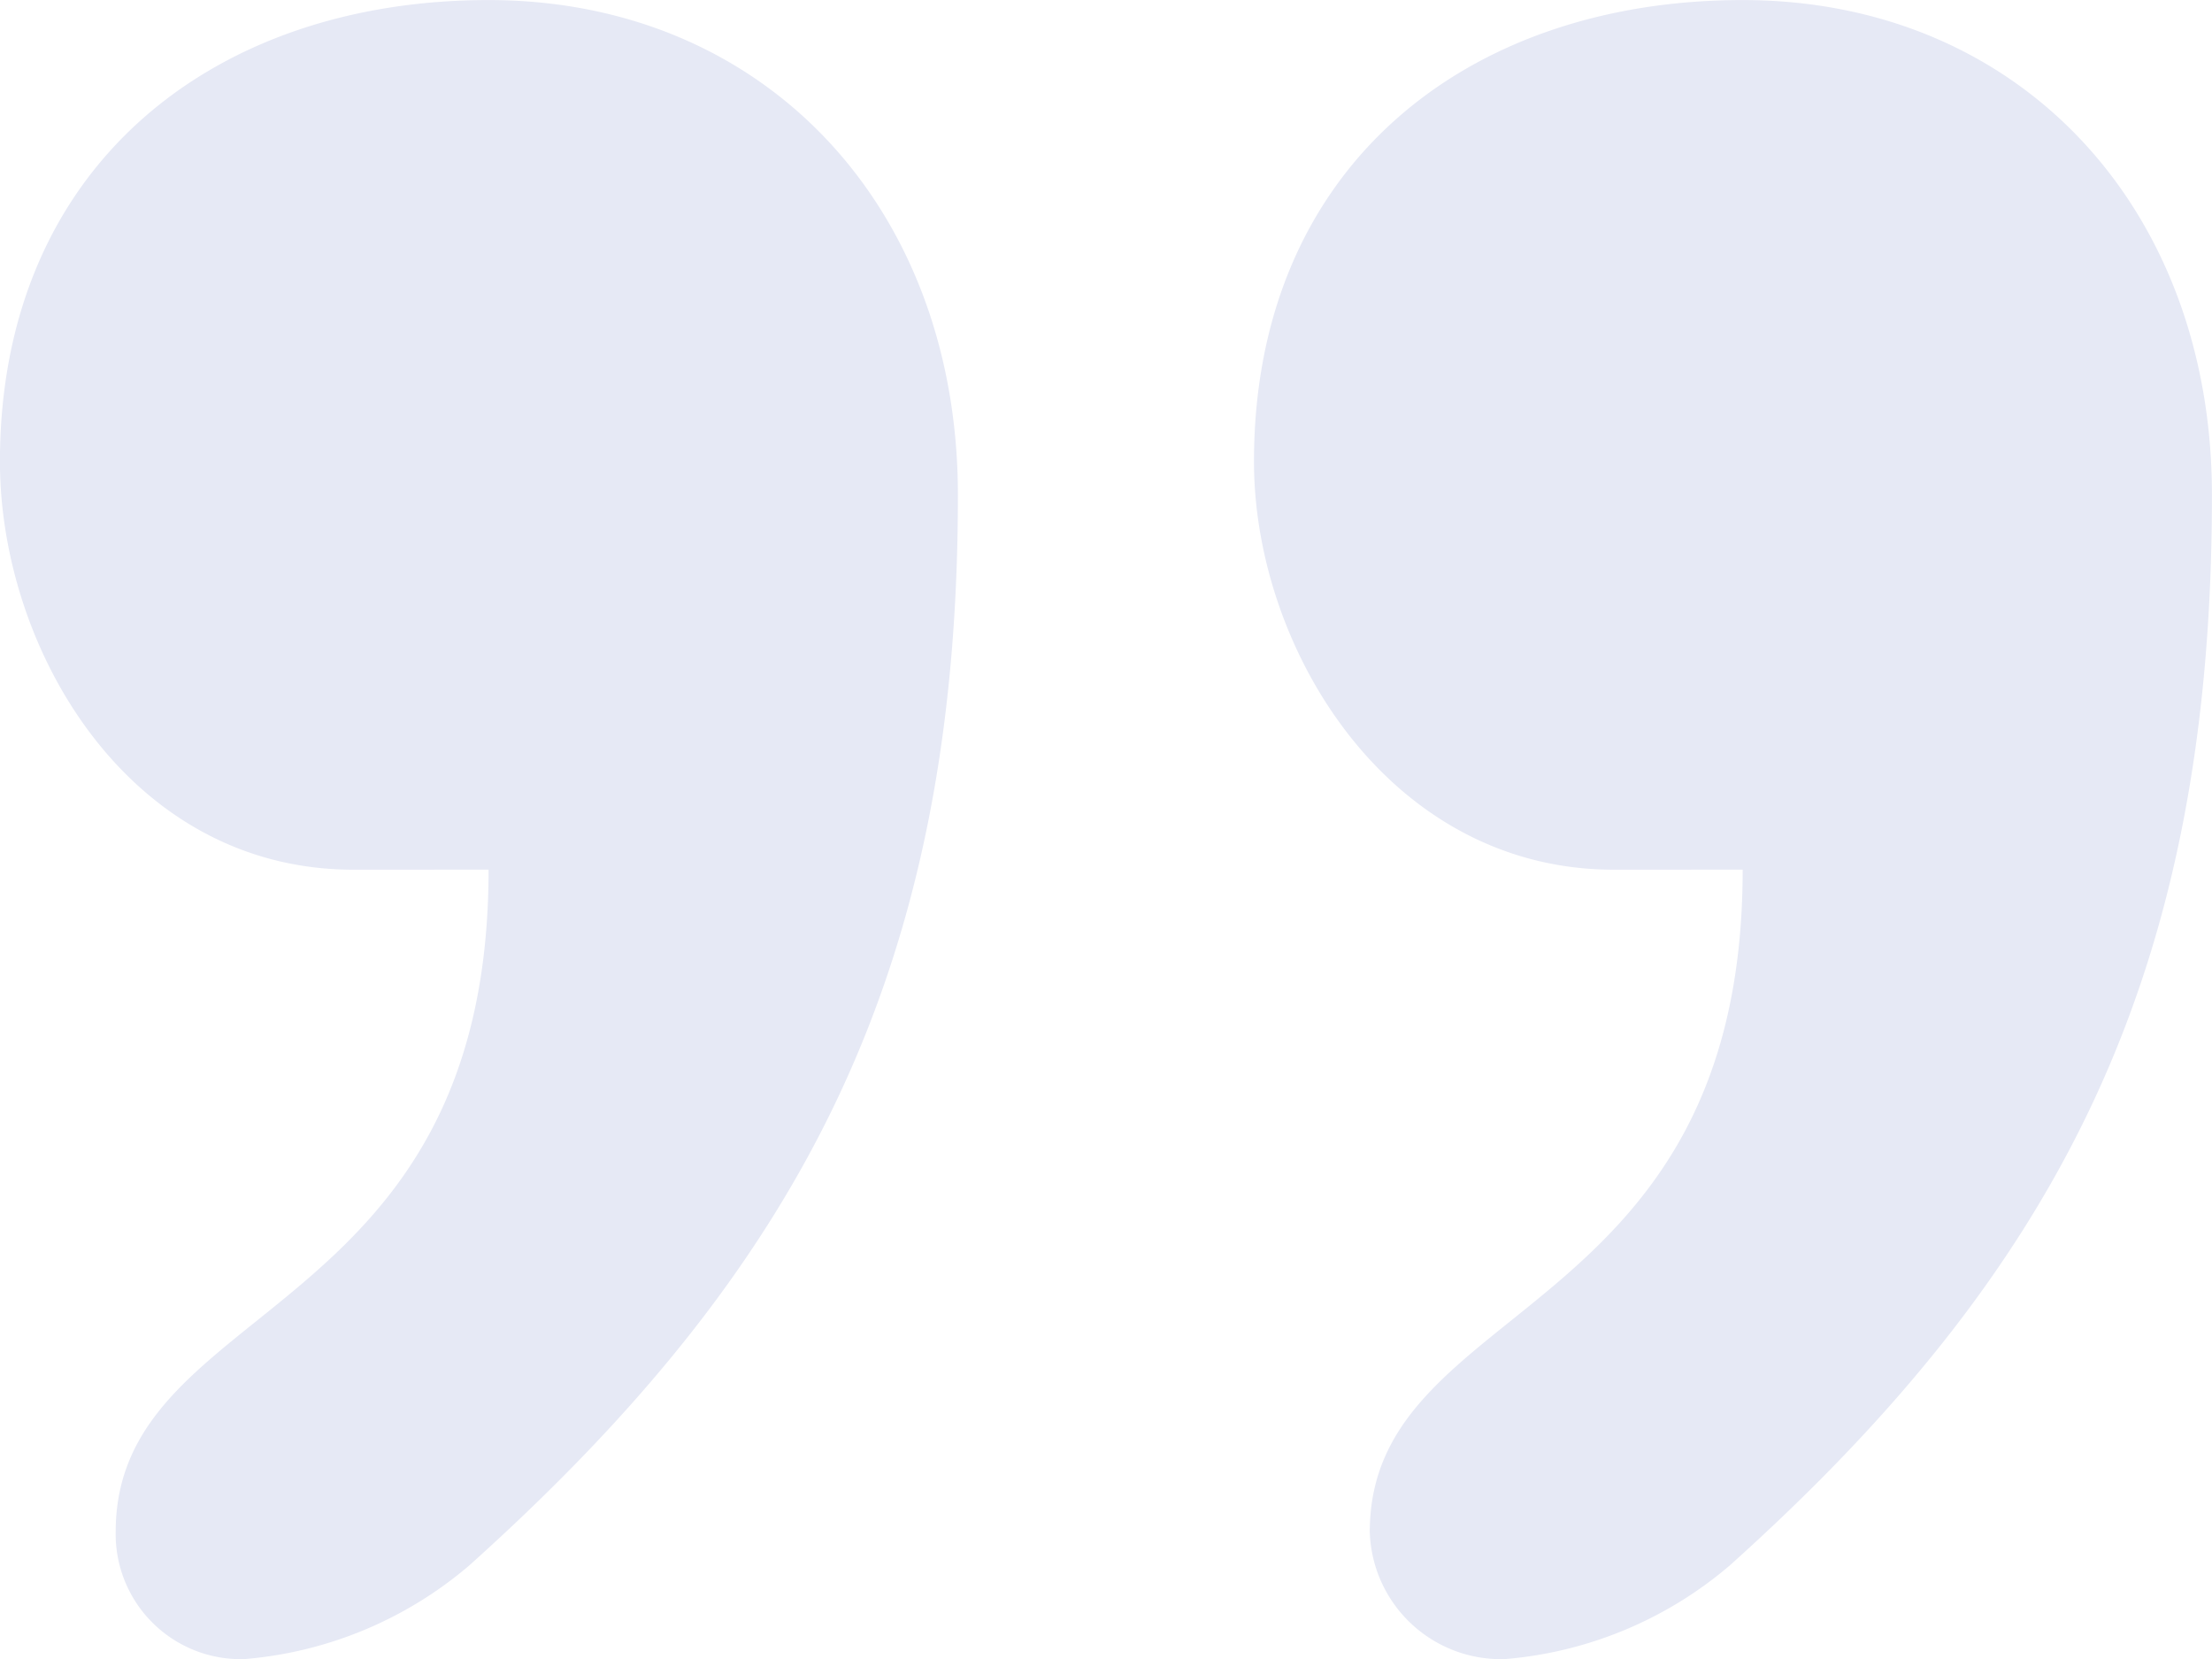
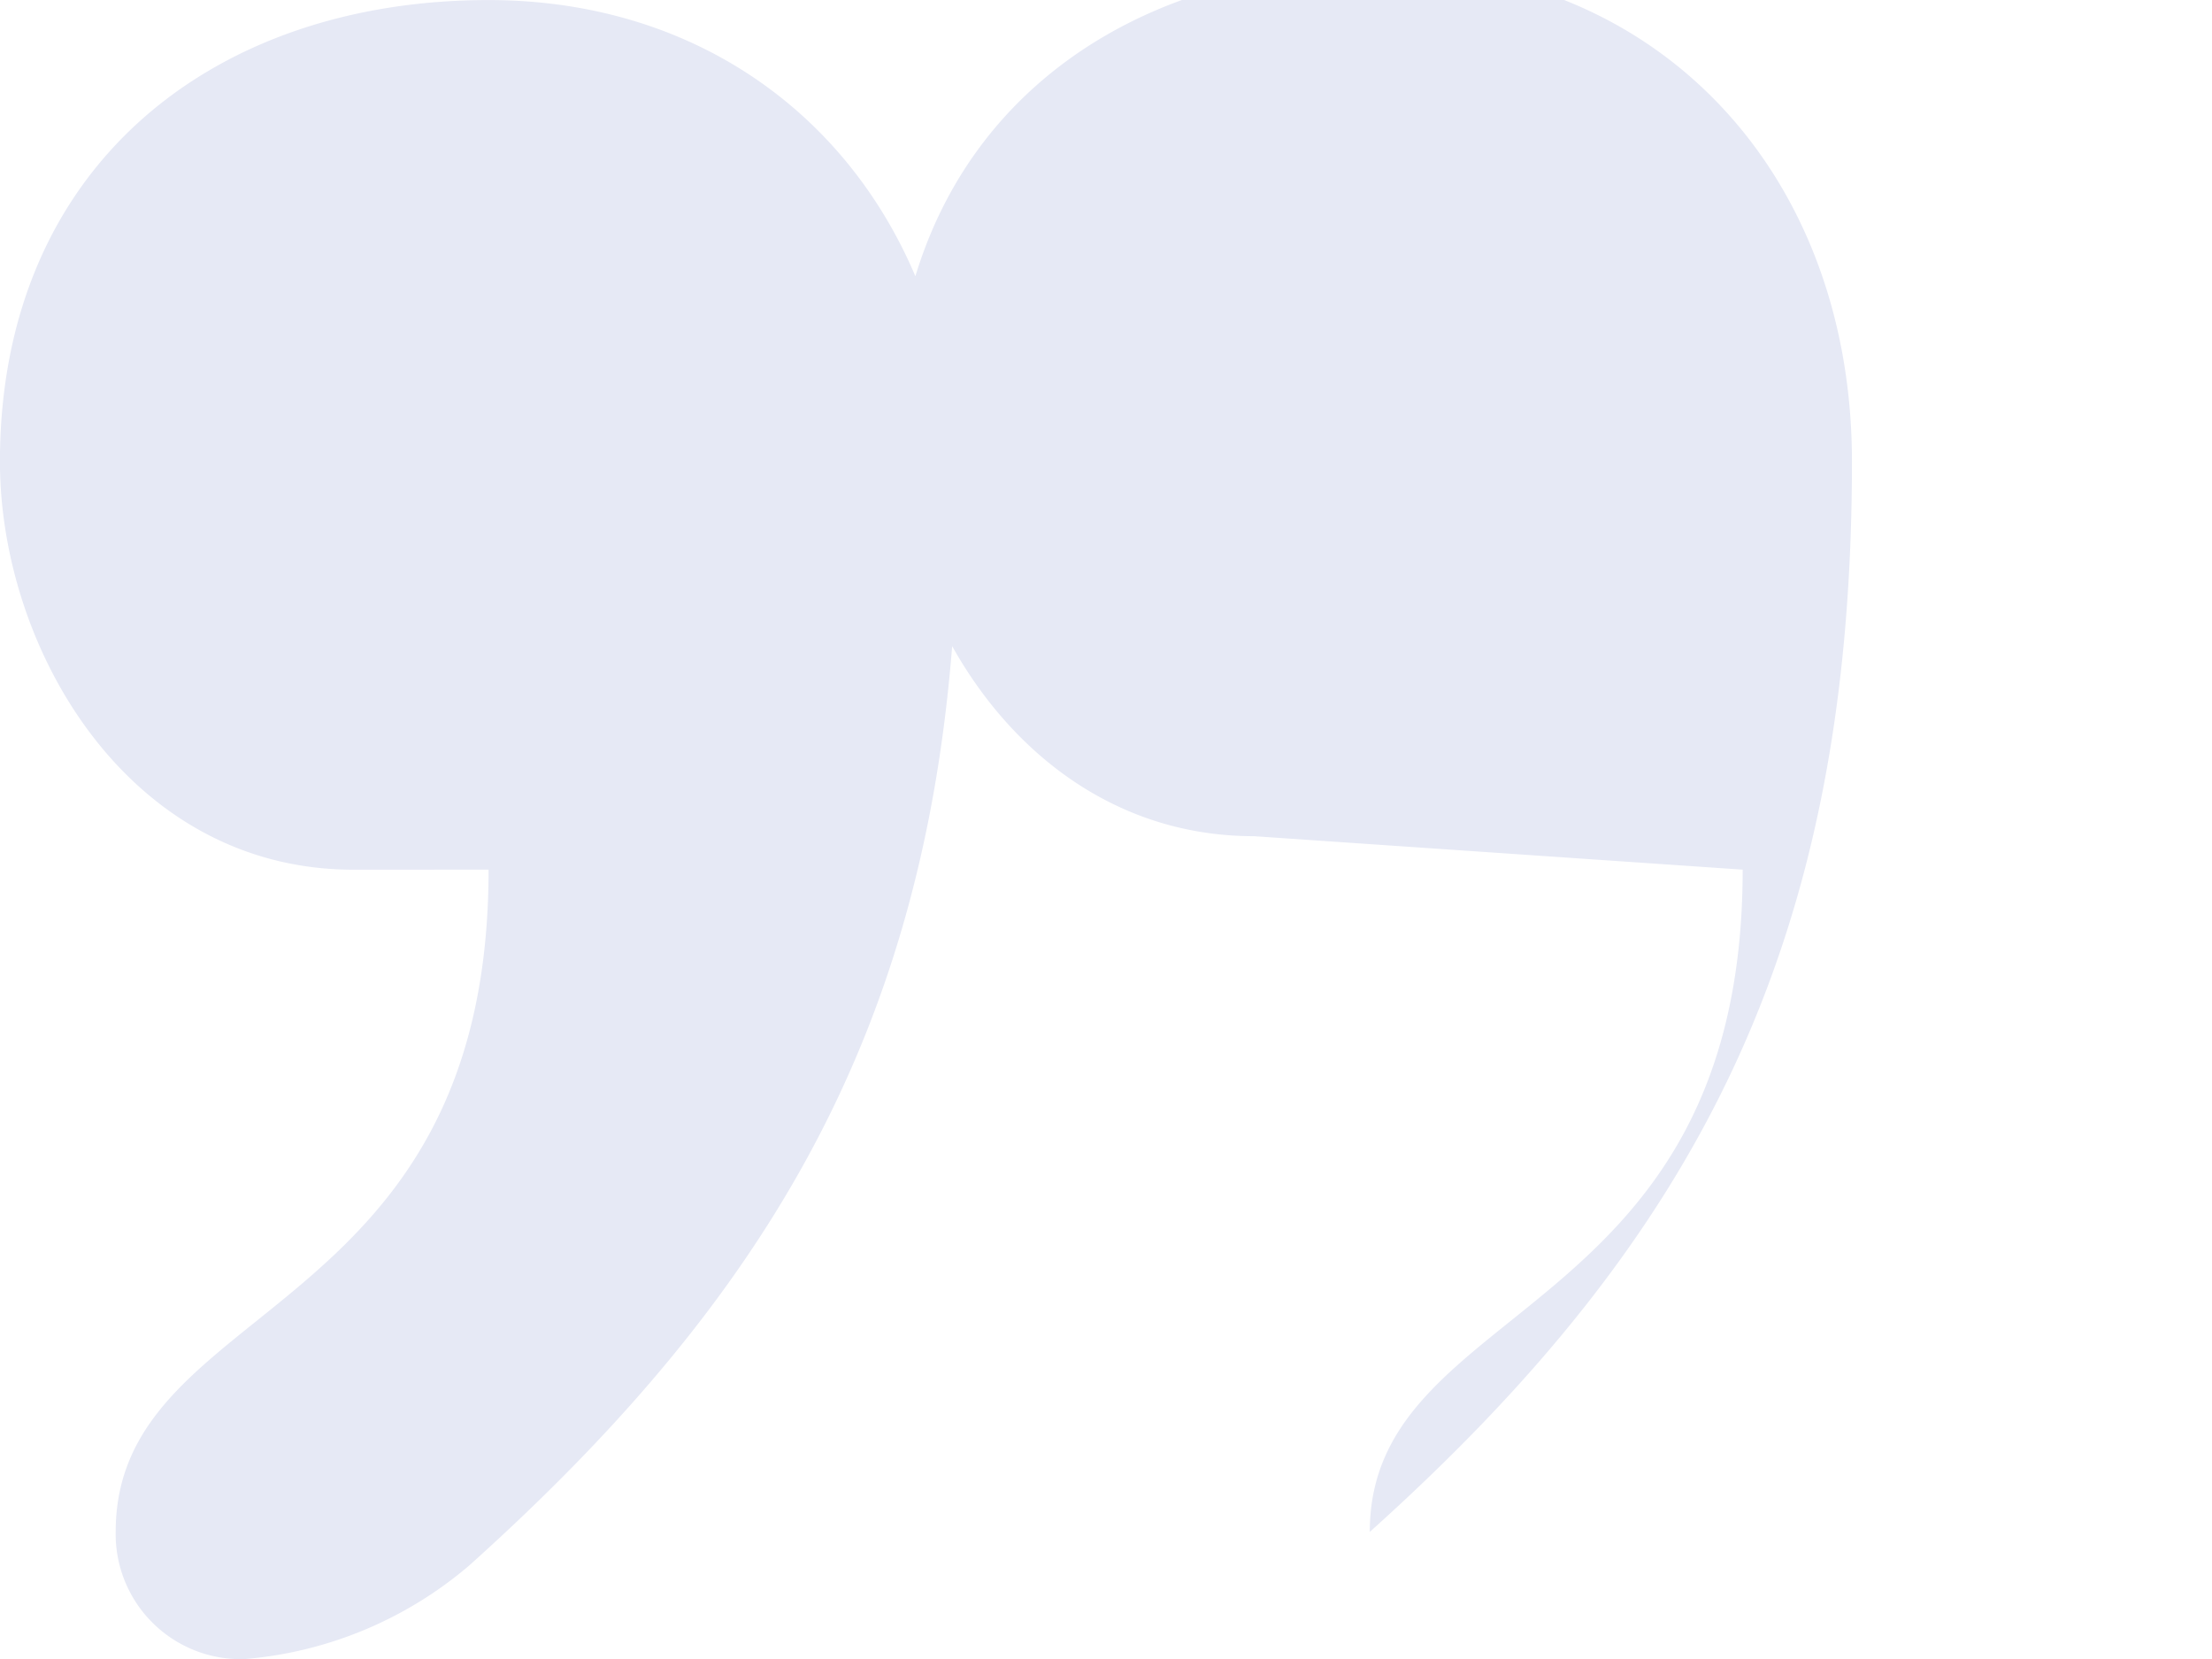
<svg xmlns="http://www.w3.org/2000/svg" width="40" height="30" viewBox="0 0 40 30">
-   <path id="Path_44506" data-name="Path 44506" d="M57.345-229.214c0,8.226-6.743,7.742-6.743,11.976a2.373,2.373,0,0,0,2.441,2.3,7.164,7.164,0,0,0,4.069-1.694c5.929-5.323,8.719-10.645,8.719-19.355,0-5.2-3.488-8.952-8.487-8.952s-8.836,3.024-8.836,8.347c0,3.387,2.441,7.379,6.51,7.379Zm-22.678,0c0,8.226-6.743,7.742-6.743,11.976a2.262,2.262,0,0,0,2.325,2.3,7.164,7.164,0,0,0,4.069-1.694c5.929-5.323,8.836-10.645,8.836-19.355,0-5.2-3.488-8.952-8.487-8.952s-8.836,3.024-8.836,8.347c0,3.387,2.325,7.379,6.394,7.379Z" transform="translate(-25.832 244.94)" fill="#e6e9f5" />
+   <path id="Path_44506" data-name="Path 44506" d="M57.345-229.214c0,8.226-6.743,7.742-6.743,11.976c5.929-5.323,8.719-10.645,8.719-19.355,0-5.2-3.488-8.952-8.487-8.952s-8.836,3.024-8.836,8.347c0,3.387,2.441,7.379,6.51,7.379Zm-22.678,0c0,8.226-6.743,7.742-6.743,11.976a2.262,2.262,0,0,0,2.325,2.3,7.164,7.164,0,0,0,4.069-1.694c5.929-5.323,8.836-10.645,8.836-19.355,0-5.2-3.488-8.952-8.487-8.952s-8.836,3.024-8.836,8.347c0,3.387,2.325,7.379,6.394,7.379Z" transform="translate(-25.832 244.94)" fill="#e6e9f5" />
</svg>